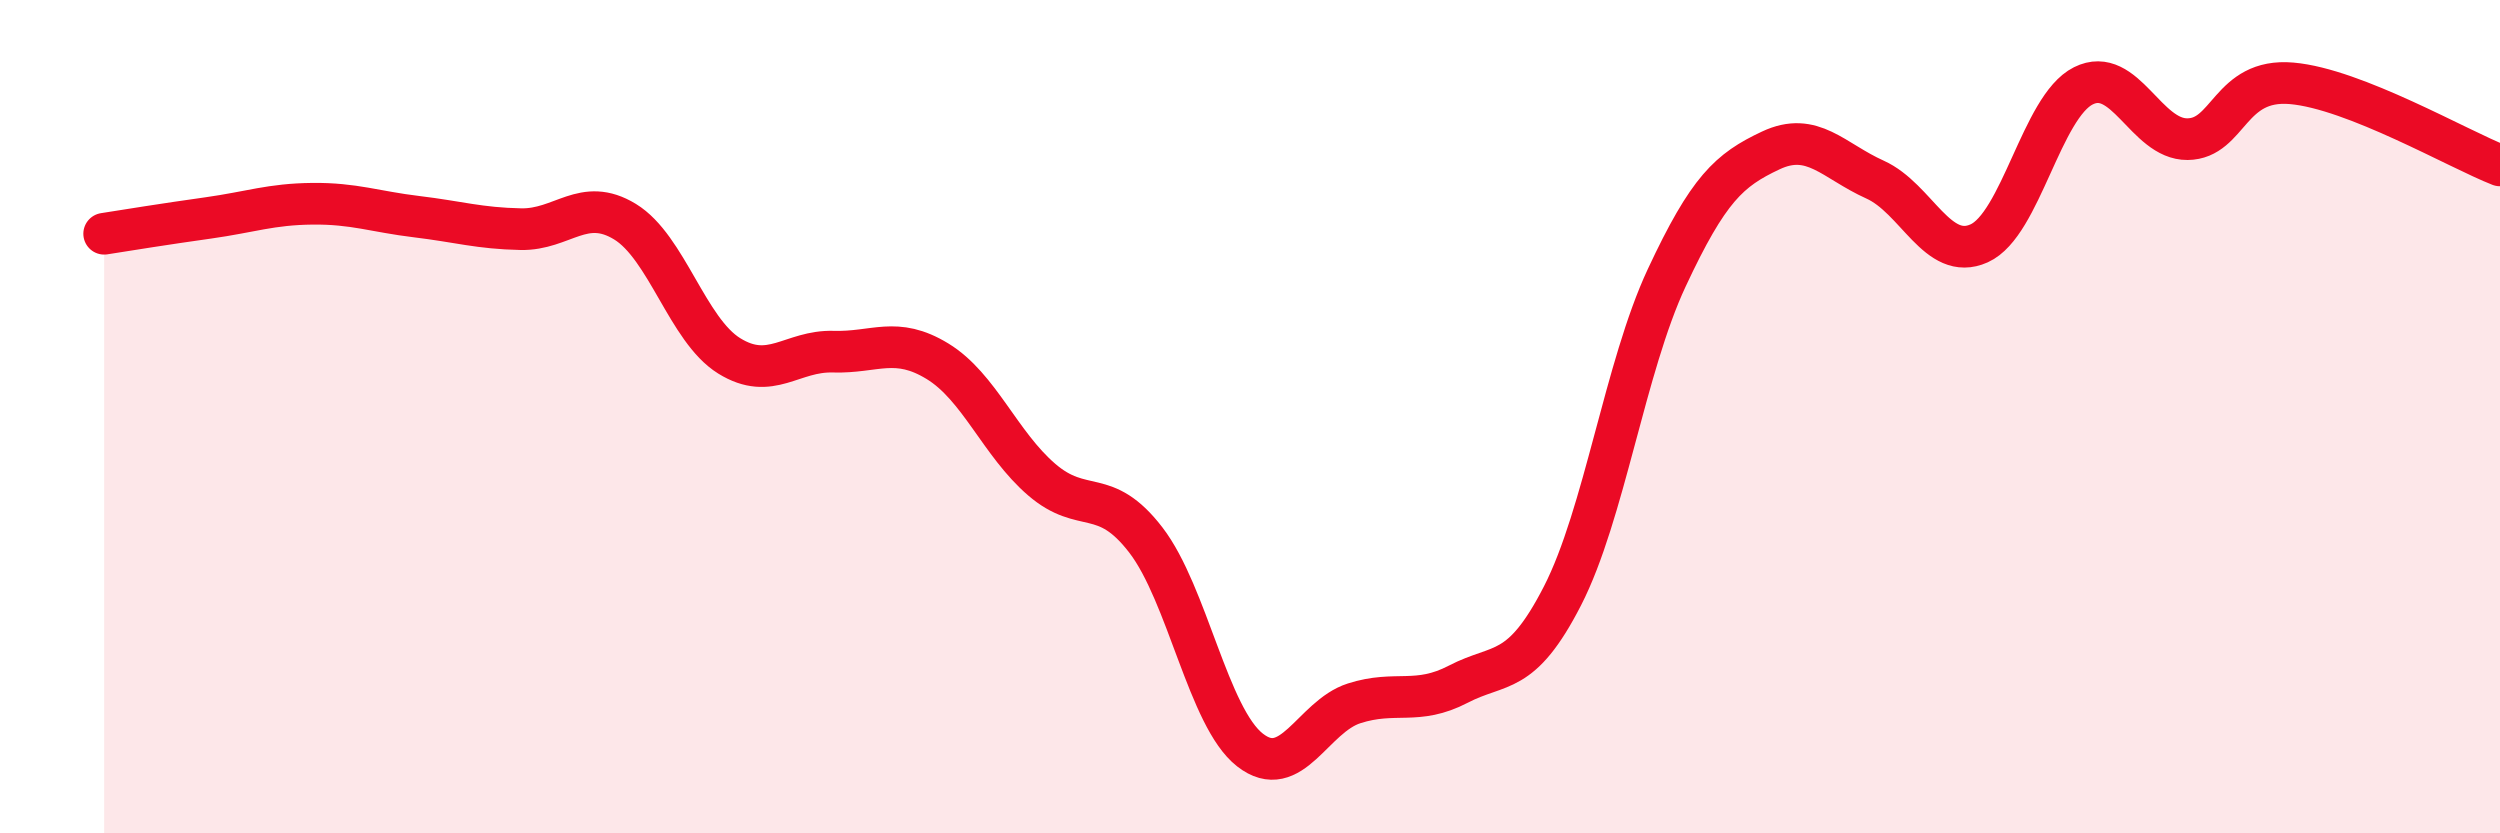
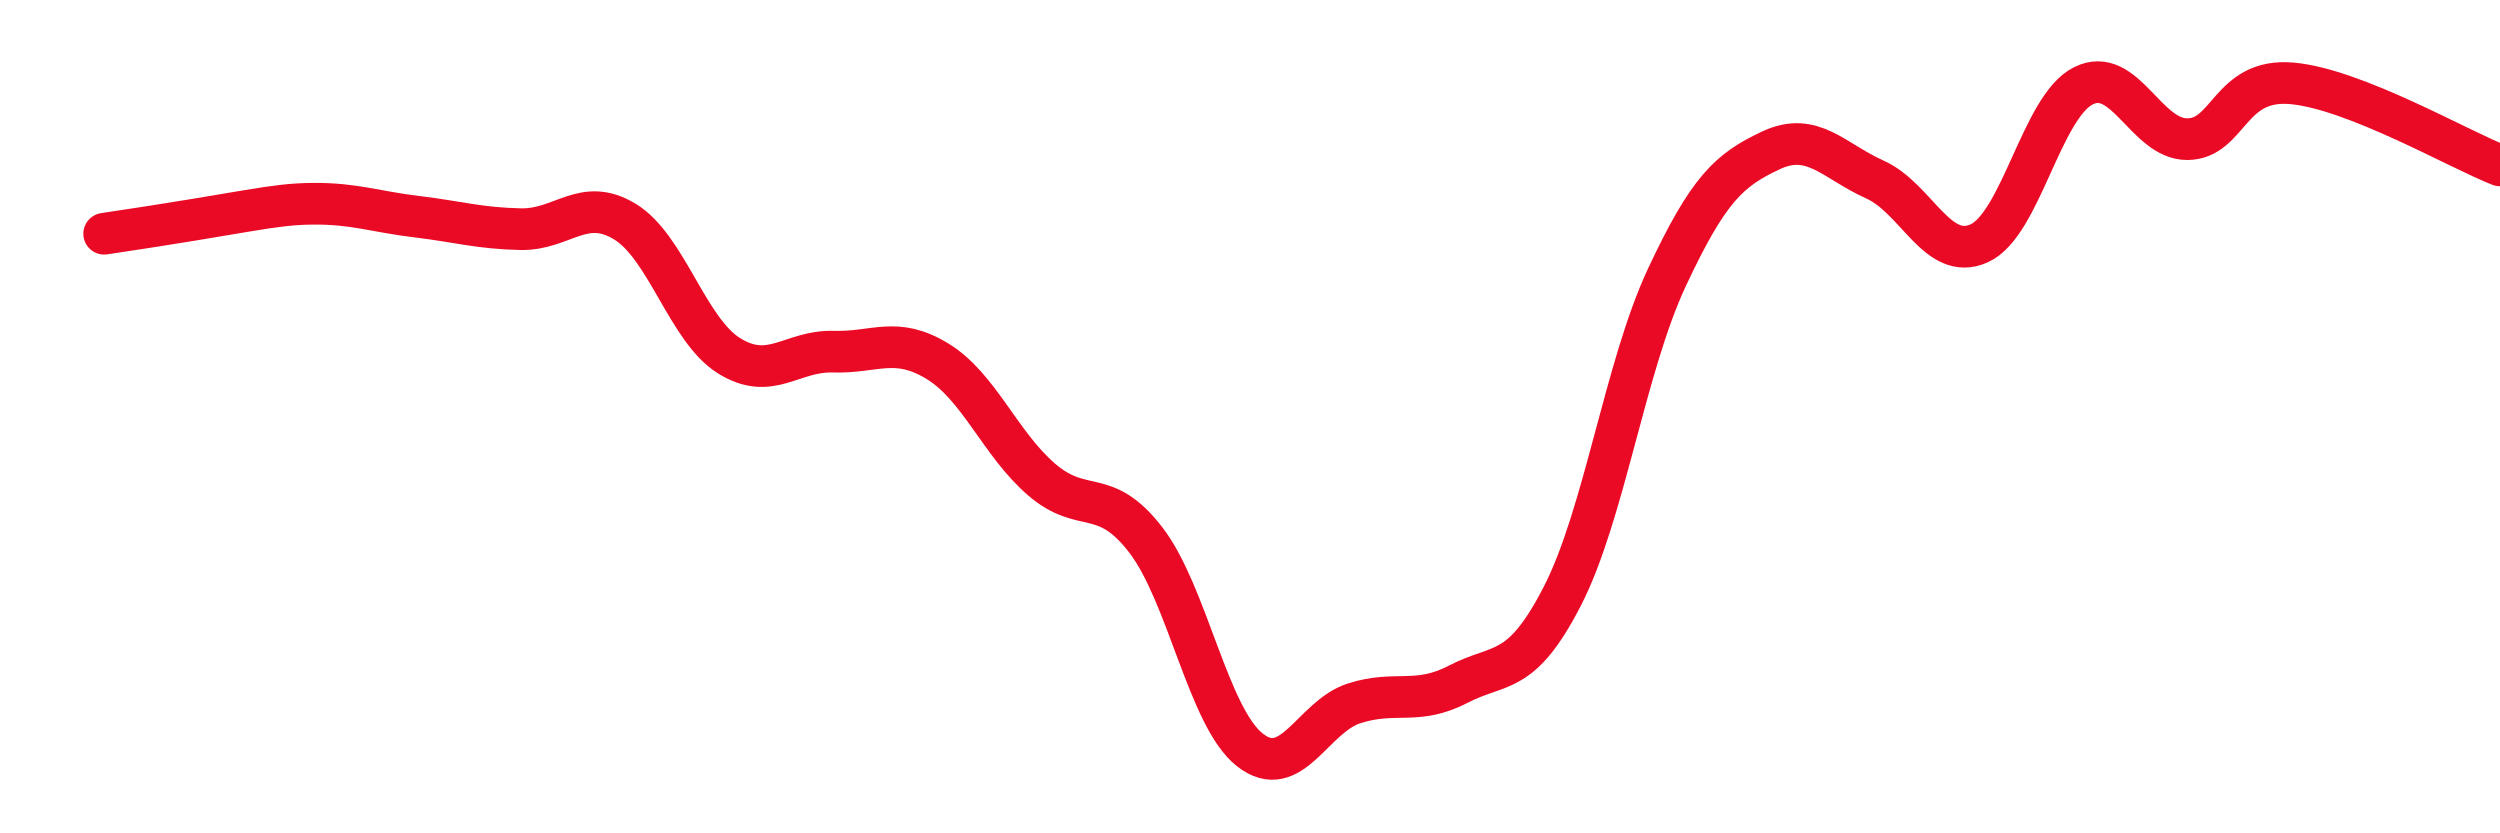
<svg xmlns="http://www.w3.org/2000/svg" width="60" height="20" viewBox="0 0 60 20">
-   <path d="M 2.5,5.61 C 3,5.53 4,5.37 5,5.23 C 6,5.09 6.5,4.9 7.5,4.89 C 8.5,4.88 9,5.08 10,5.2 C 11,5.32 11.5,5.48 12.5,5.5 C 13.5,5.52 14,4.71 15,5.32 C 16,5.93 16.5,7.92 17.5,8.54 C 18.5,9.16 19,8.41 20,8.44 C 21,8.47 21.5,8.06 22.5,8.67 C 23.5,9.28 24,10.65 25,11.51 C 26,12.37 26.5,11.66 27.5,12.96 C 28.5,14.26 29,17.22 30,18 C 31,18.78 31.5,17.2 32.5,16.88 C 33.5,16.56 34,16.94 35,16.42 C 36,15.9 36.5,16.25 37.5,14.3 C 38.5,12.35 39,8.81 40,6.67 C 41,4.53 41.5,4.08 42.5,3.61 C 43.5,3.14 44,3.86 45,4.31 C 46,4.76 46.5,6.29 47.5,5.84 C 48.5,5.39 49,2.56 50,2.06 C 51,1.56 51.5,3.35 52.5,3.34 C 53.5,3.33 53.5,1.87 55,2 C 56.5,2.13 59,3.58 60,3.97L60 20L2.5 20Z" fill="#EB0A25" opacity="0.1" stroke-linecap="round" stroke-linejoin="round" />
-   <path d="M 2.5,5.61 C 3,5.53 4,5.37 5,5.23 C 6,5.09 6.5,4.9 7.5,4.89 C 8.5,4.88 9,5.08 10,5.2 C 11,5.32 11.5,5.48 12.5,5.5 C 13.5,5.52 14,4.71 15,5.32 C 16,5.93 16.5,7.92 17.5,8.54 C 18.5,9.16 19,8.41 20,8.44 C 21,8.47 21.5,8.06 22.5,8.67 C 23.5,9.28 24,10.65 25,11.51 C 26,12.37 26.5,11.66 27.5,12.96 C 28.5,14.26 29,17.22 30,18 C 31,18.78 31.5,17.2 32.5,16.88 C 33.5,16.56 34,16.94 35,16.42 C 36,15.9 36.5,16.25 37.5,14.3 C 38.5,12.35 39,8.81 40,6.67 C 41,4.53 41.5,4.08 42.5,3.61 C 43.5,3.14 44,3.86 45,4.31 C 46,4.76 46.5,6.29 47.5,5.84 C 48.5,5.39 49,2.56 50,2.06 C 51,1.56 51.5,3.35 52.5,3.34 C 53.5,3.33 53.5,1.87 55,2 C 56.5,2.13 59,3.58 60,3.97" stroke="#EB0A25" stroke-width="1" fill="none" stroke-linecap="round" stroke-linejoin="round" />
+   <path d="M 2.5,5.61 C 6,5.09 6.5,4.9 7.5,4.89 C 8.5,4.88 9,5.08 10,5.2 C 11,5.32 11.5,5.48 12.5,5.5 C 13.5,5.52 14,4.71 15,5.32 C 16,5.93 16.5,7.92 17.5,8.54 C 18.5,9.16 19,8.41 20,8.44 C 21,8.47 21.5,8.06 22.5,8.67 C 23.5,9.28 24,10.65 25,11.51 C 26,12.37 26.5,11.66 27.5,12.96 C 28.5,14.26 29,17.22 30,18 C 31,18.78 31.5,17.2 32.5,16.88 C 33.5,16.56 34,16.94 35,16.42 C 36,15.9 36.5,16.25 37.5,14.3 C 38.5,12.35 39,8.81 40,6.67 C 41,4.53 41.5,4.08 42.5,3.61 C 43.5,3.14 44,3.86 45,4.31 C 46,4.76 46.5,6.29 47.5,5.84 C 48.5,5.39 49,2.56 50,2.06 C 51,1.56 51.5,3.35 52.5,3.34 C 53.5,3.33 53.5,1.87 55,2 C 56.5,2.13 59,3.58 60,3.97" stroke="#EB0A25" stroke-width="1" fill="none" stroke-linecap="round" stroke-linejoin="round" />
</svg>